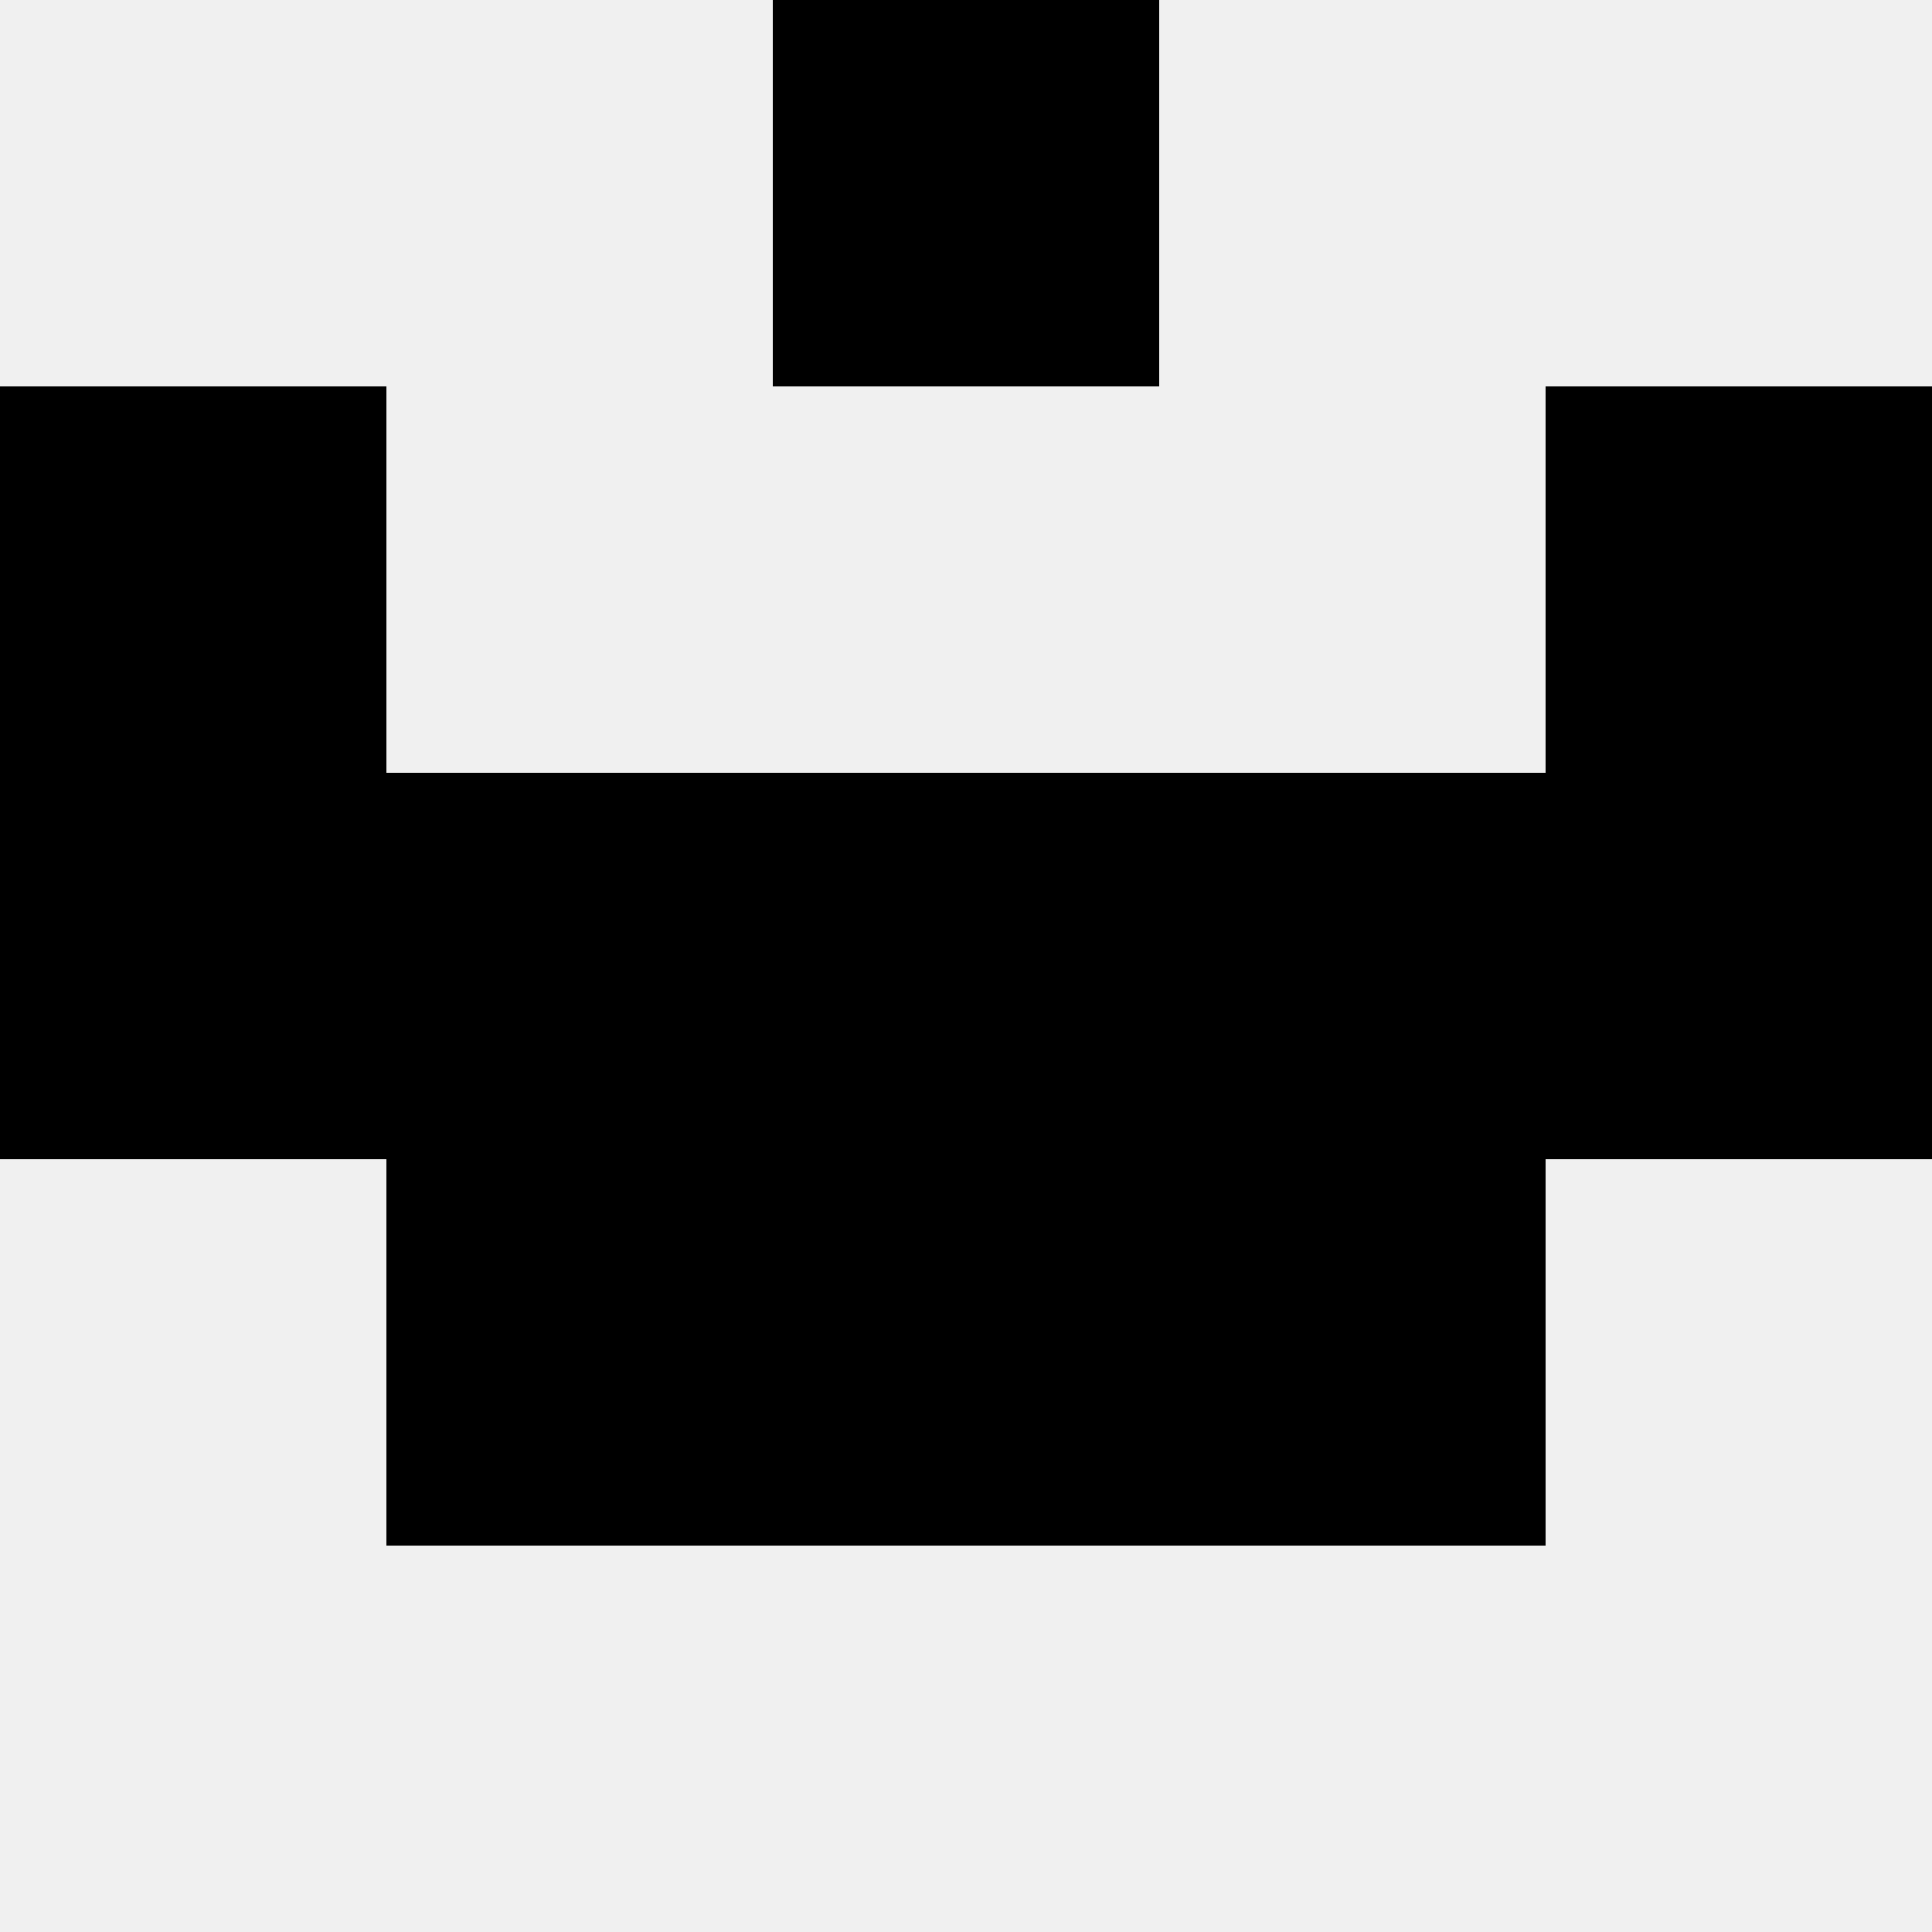
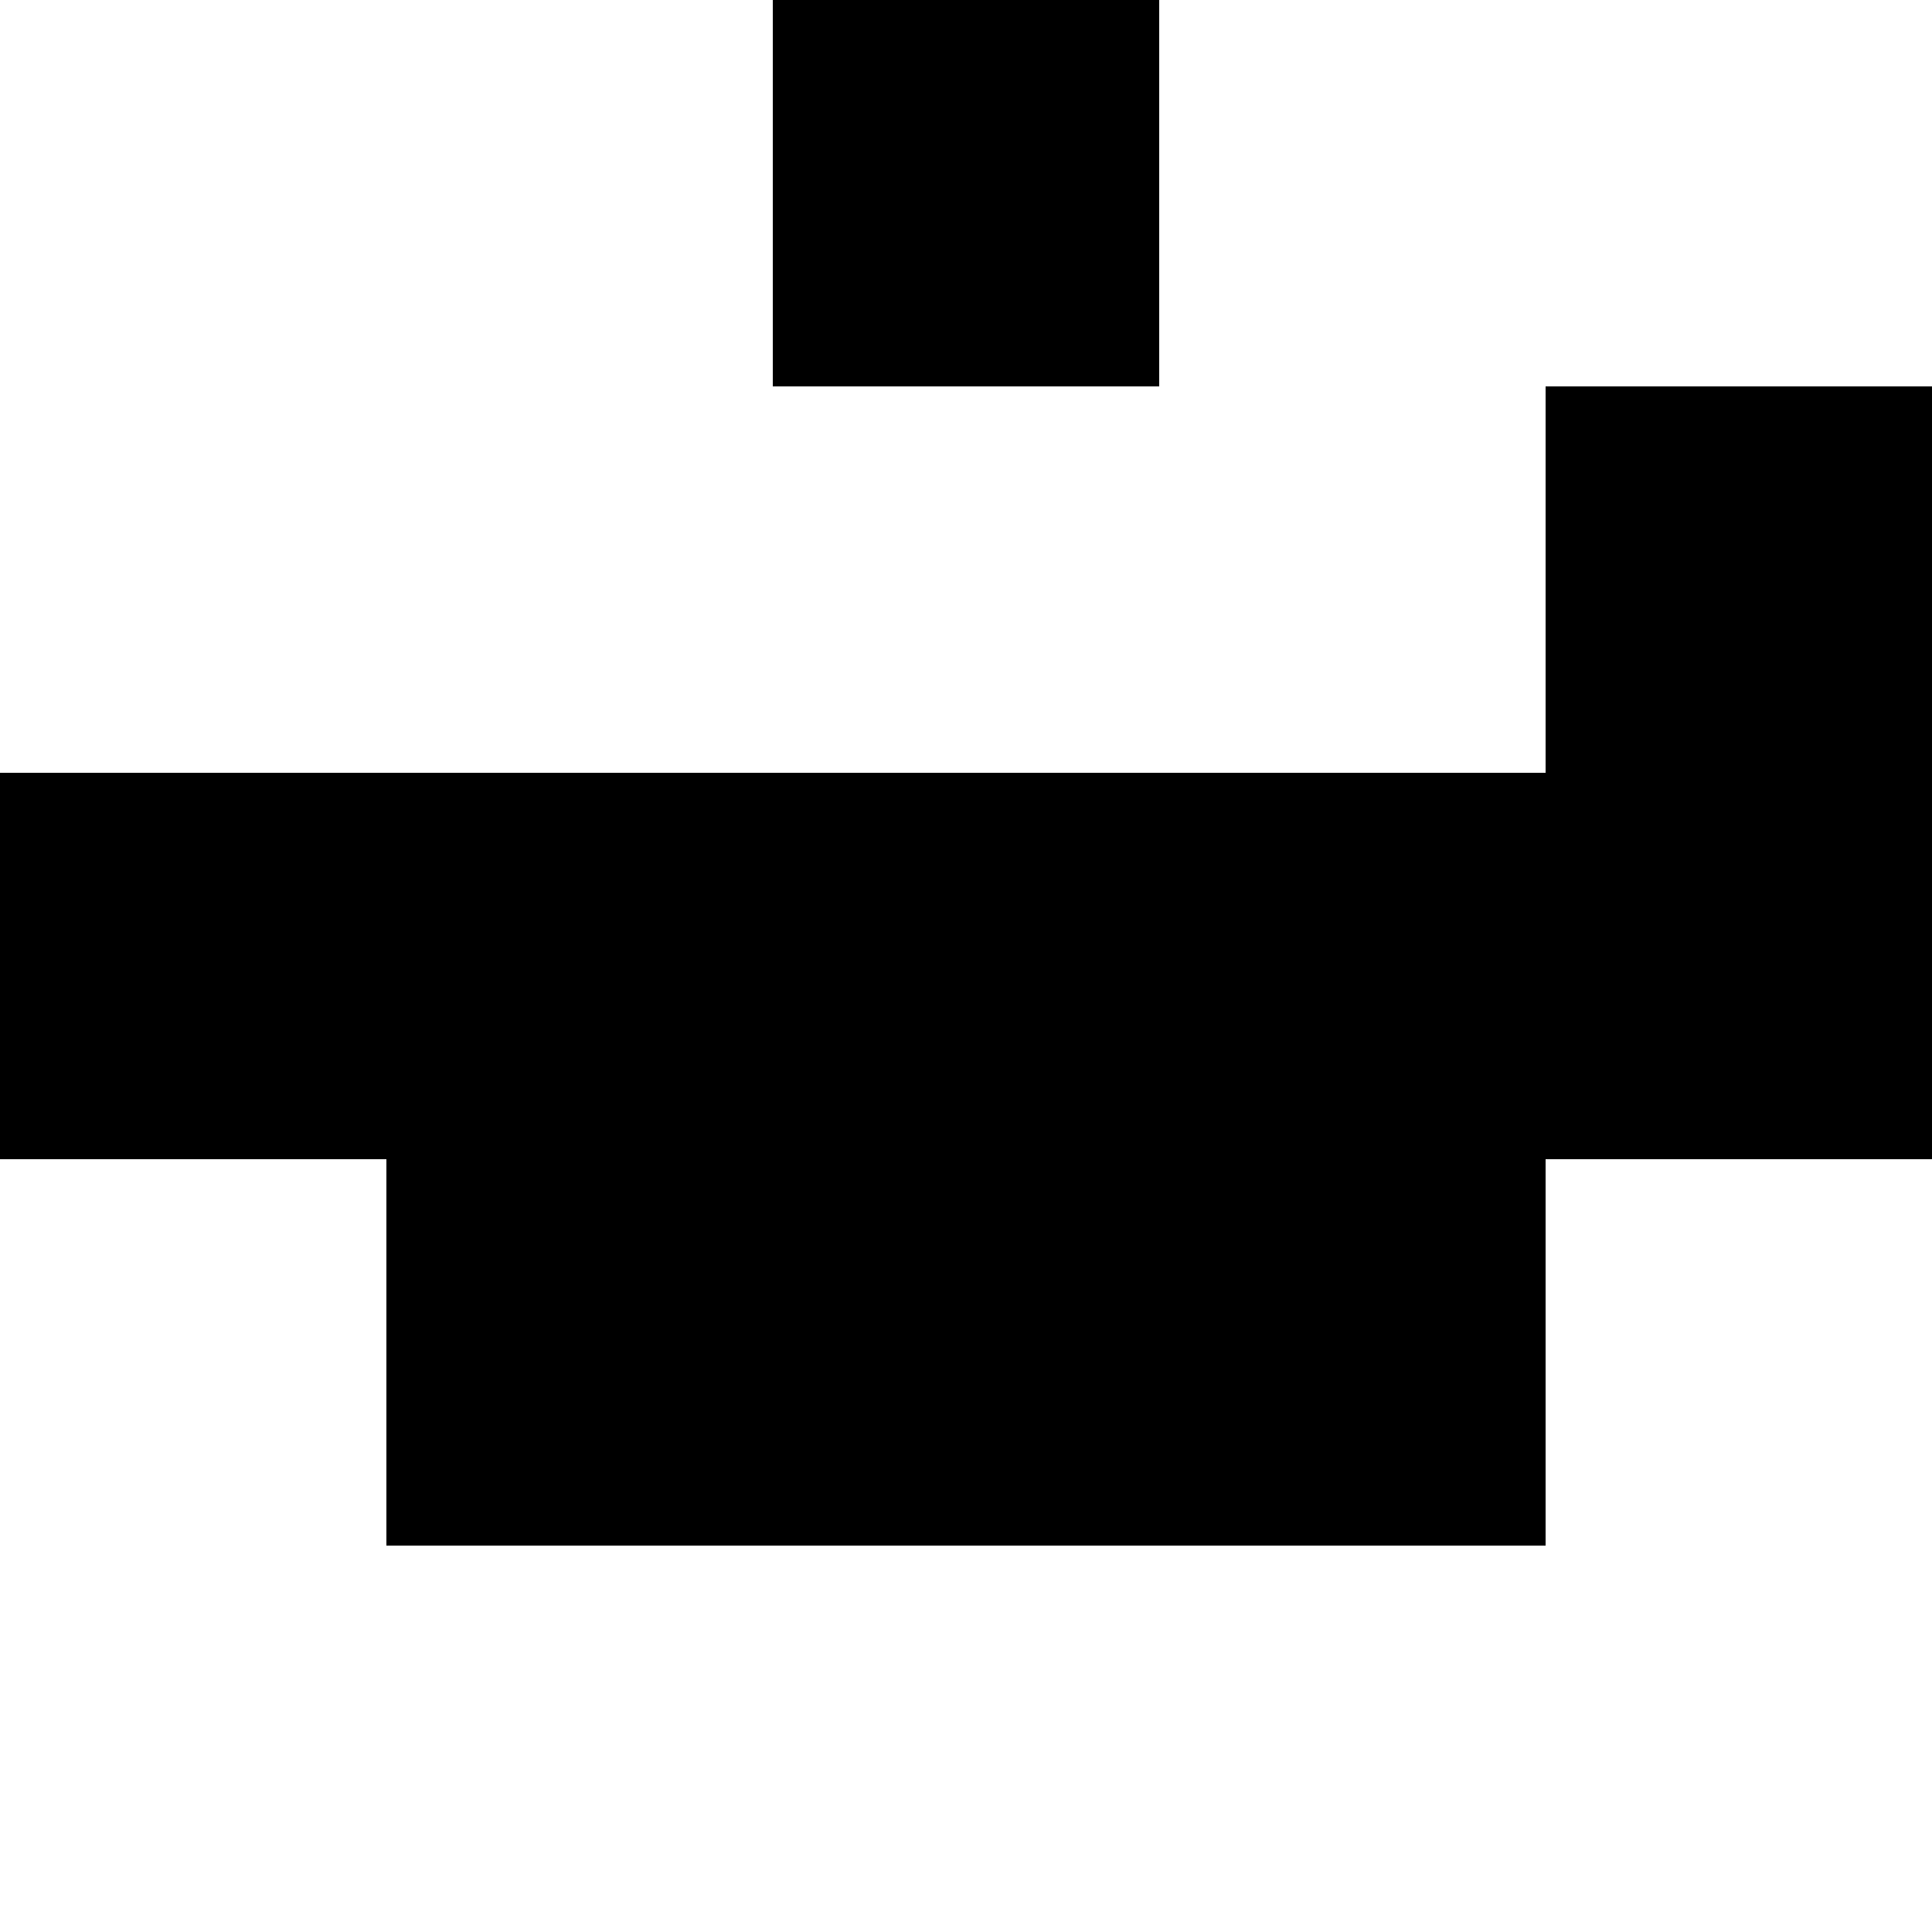
<svg xmlns="http://www.w3.org/2000/svg" width="80" height="80">
-   <rect width="100%" height="100%" fill="#f0f0f0" />
  <rect x="32" y="0" width="16" height="16" fill="hsl(163, 70%, 50%)" />
-   <rect x="32" y="0" width="16" height="16" fill="hsl(163, 70%, 50%)" />
-   <rect x="0" y="16" width="16" height="16" fill="hsl(163, 70%, 50%)" />
  <rect x="64" y="16" width="16" height="16" fill="hsl(163, 70%, 50%)" />
  <rect x="0" y="32" width="16" height="16" fill="hsl(163, 70%, 50%)" />
  <rect x="64" y="32" width="16" height="16" fill="hsl(163, 70%, 50%)" />
  <rect x="16" y="32" width="16" height="16" fill="hsl(163, 70%, 50%)" />
  <rect x="48" y="32" width="16" height="16" fill="hsl(163, 70%, 50%)" />
  <rect x="32" y="32" width="16" height="16" fill="hsl(163, 70%, 50%)" />
  <rect x="32" y="32" width="16" height="16" fill="hsl(163, 70%, 50%)" />
  <rect x="16" y="48" width="16" height="16" fill="hsl(163, 70%, 50%)" />
  <rect x="48" y="48" width="16" height="16" fill="hsl(163, 70%, 50%)" />
  <rect x="32" y="48" width="16" height="16" fill="hsl(163, 70%, 50%)" />
-   <rect x="32" y="48" width="16" height="16" fill="hsl(163, 70%, 50%)" />
</svg>